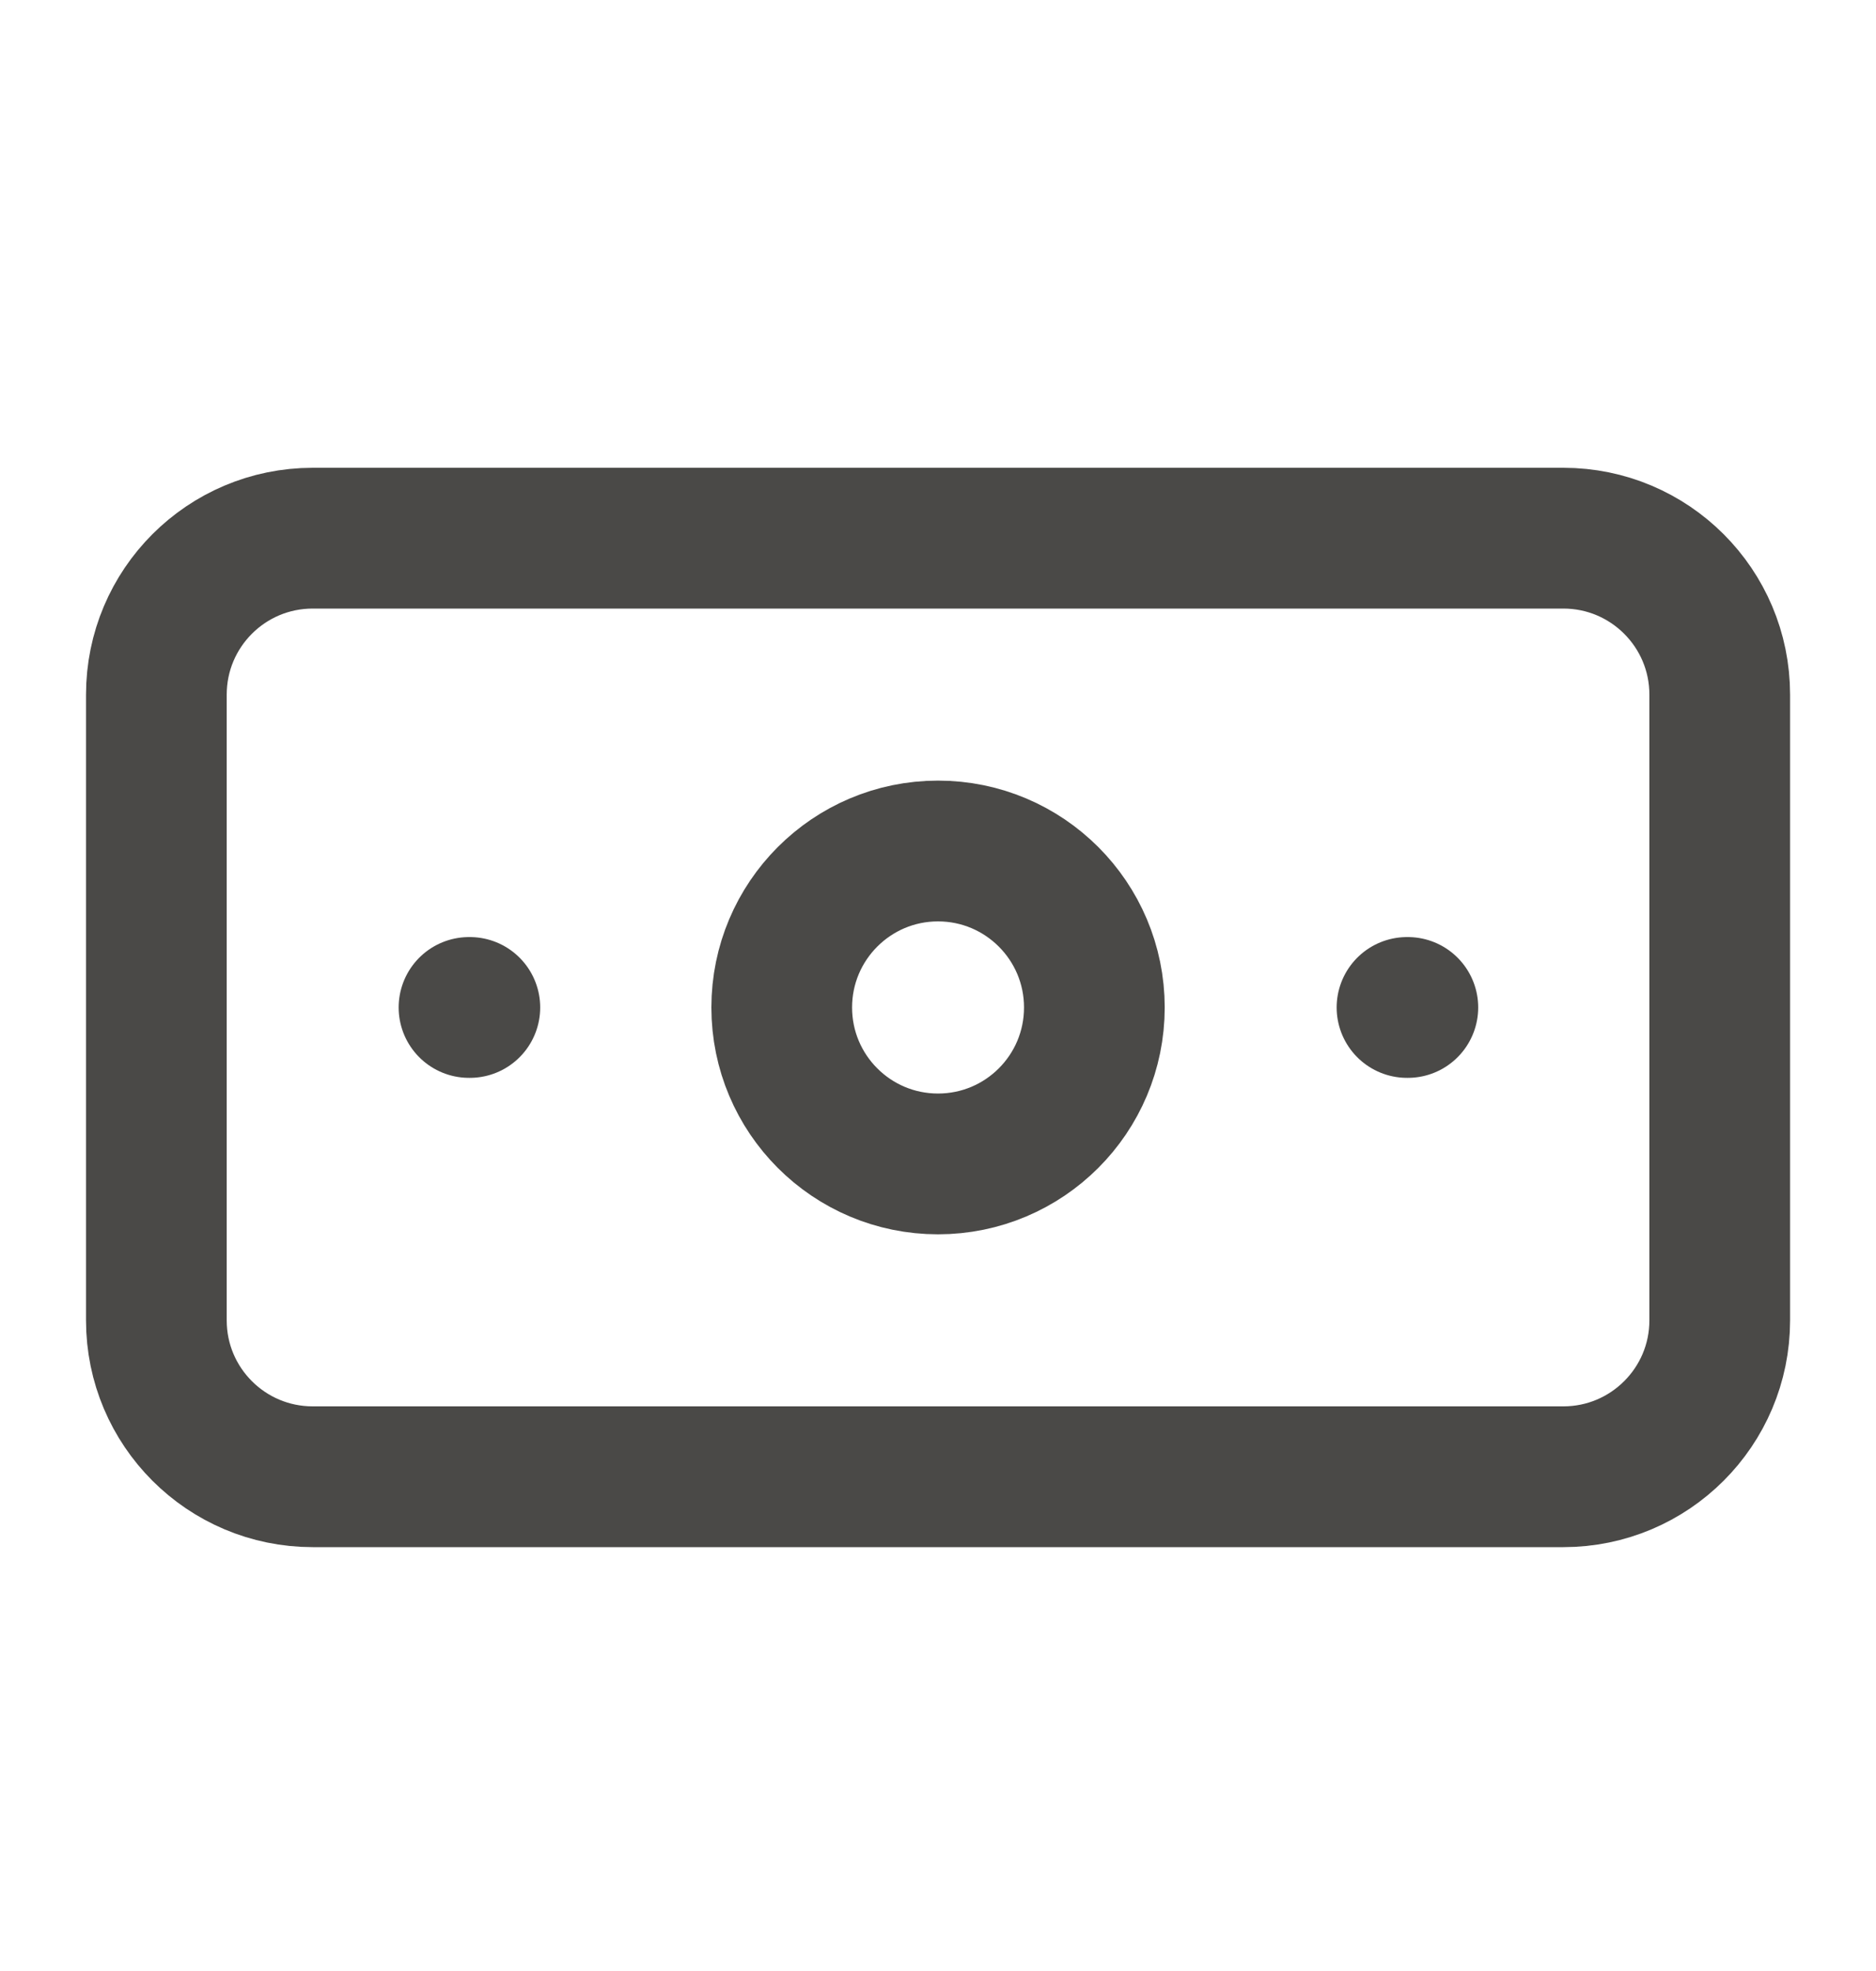
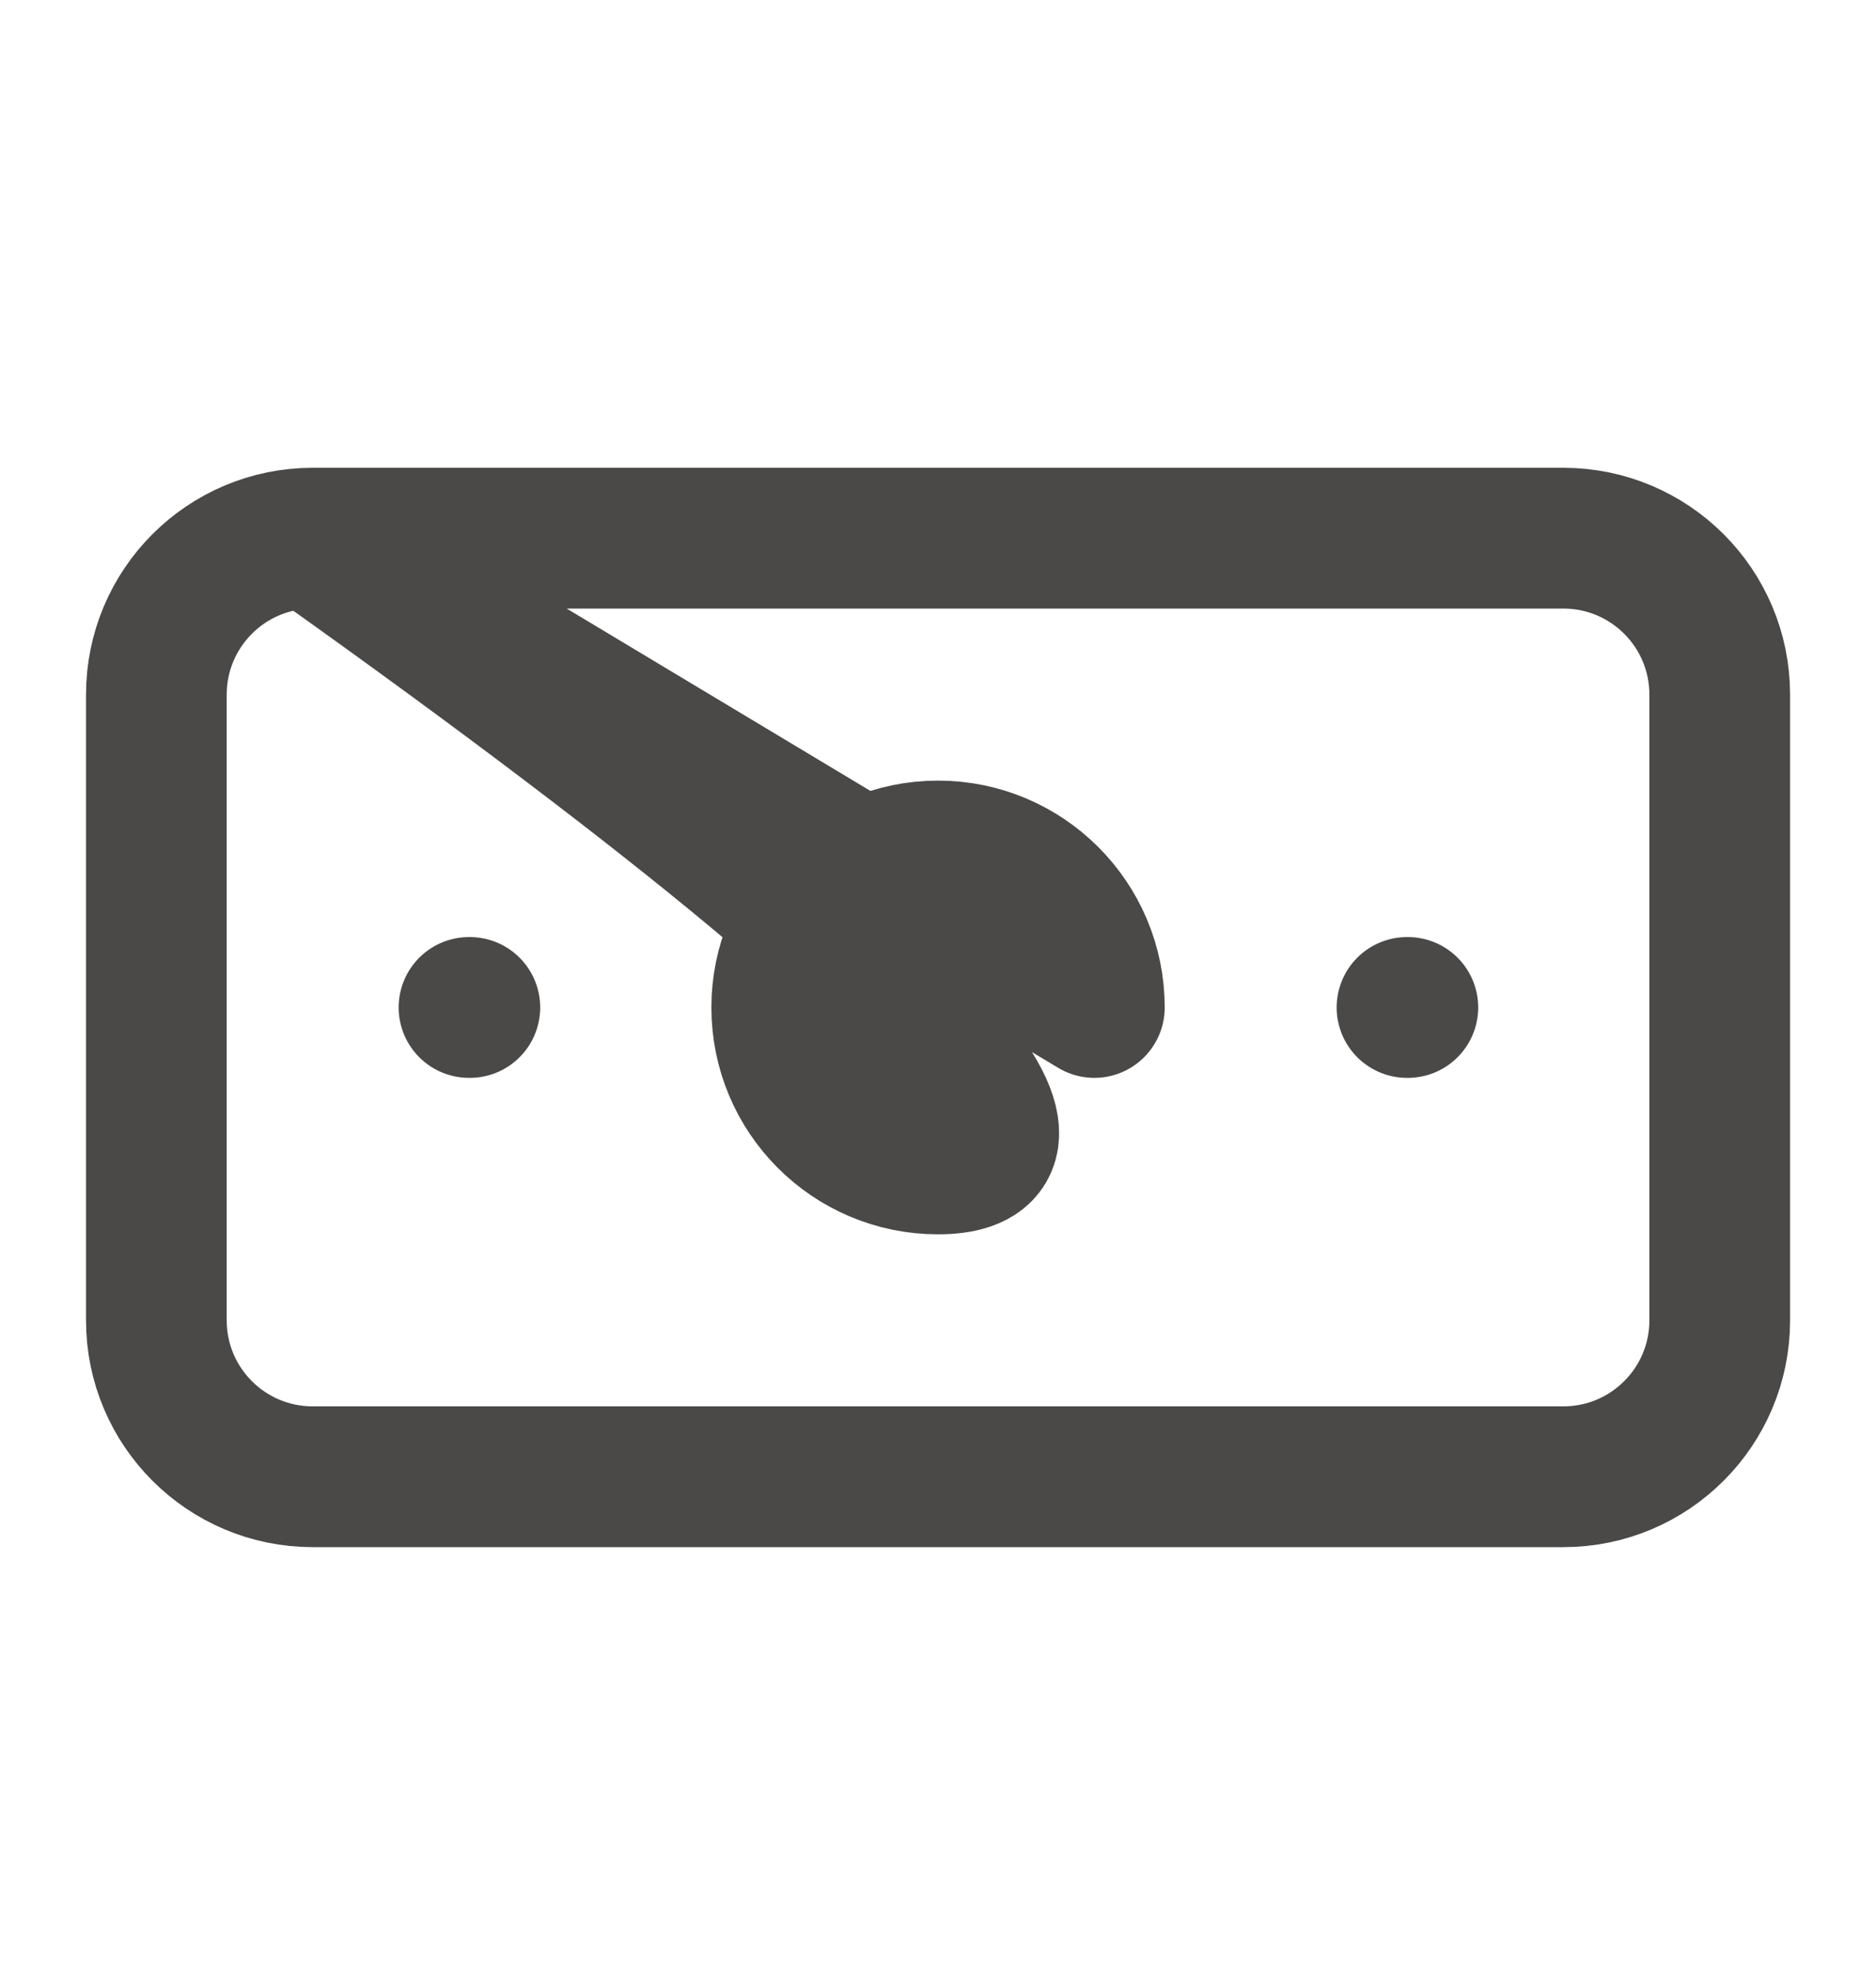
<svg xmlns="http://www.w3.org/2000/svg" width="20" height="21" viewBox="0 0 20 21" fill="none">
  <g id="lucide/banknote">
-     <path id="Vector" d="M5 10.734H5.009M15 10.734H15.009M3.334 5.734H16.667C17.587 5.734 18.334 6.48 18.334 7.401V14.068C18.334 14.988 17.587 15.734 16.667 15.734H3.334C2.413 15.734 1.667 14.988 1.667 14.068V7.401C1.667 6.48 2.413 5.734 3.334 5.734ZM11.667 10.734C11.667 11.655 10.921 12.401 10 12.401C9.08 12.401 8.334 11.655 8.334 10.734C8.334 9.814 9.08 9.067 10 9.067C10.921 9.067 11.667 9.814 11.667 10.734Z" stroke="#4A4947" stroke-width="1.5" stroke-linecap="round" stroke-linejoin="round" />
+     <path id="Vector" d="M5 10.734H5.009M15 10.734H15.009M3.334 5.734H16.667C17.587 5.734 18.334 6.48 18.334 7.401V14.068C18.334 14.988 17.587 15.734 16.667 15.734H3.334C2.413 15.734 1.667 14.988 1.667 14.068V7.401C1.667 6.48 2.413 5.734 3.334 5.734ZC11.667 11.655 10.921 12.401 10 12.401C9.08 12.401 8.334 11.655 8.334 10.734C8.334 9.814 9.08 9.067 10 9.067C10.921 9.067 11.667 9.814 11.667 10.734Z" stroke="#4A4947" stroke-width="1.5" stroke-linecap="round" stroke-linejoin="round" />
  </g>
</svg>